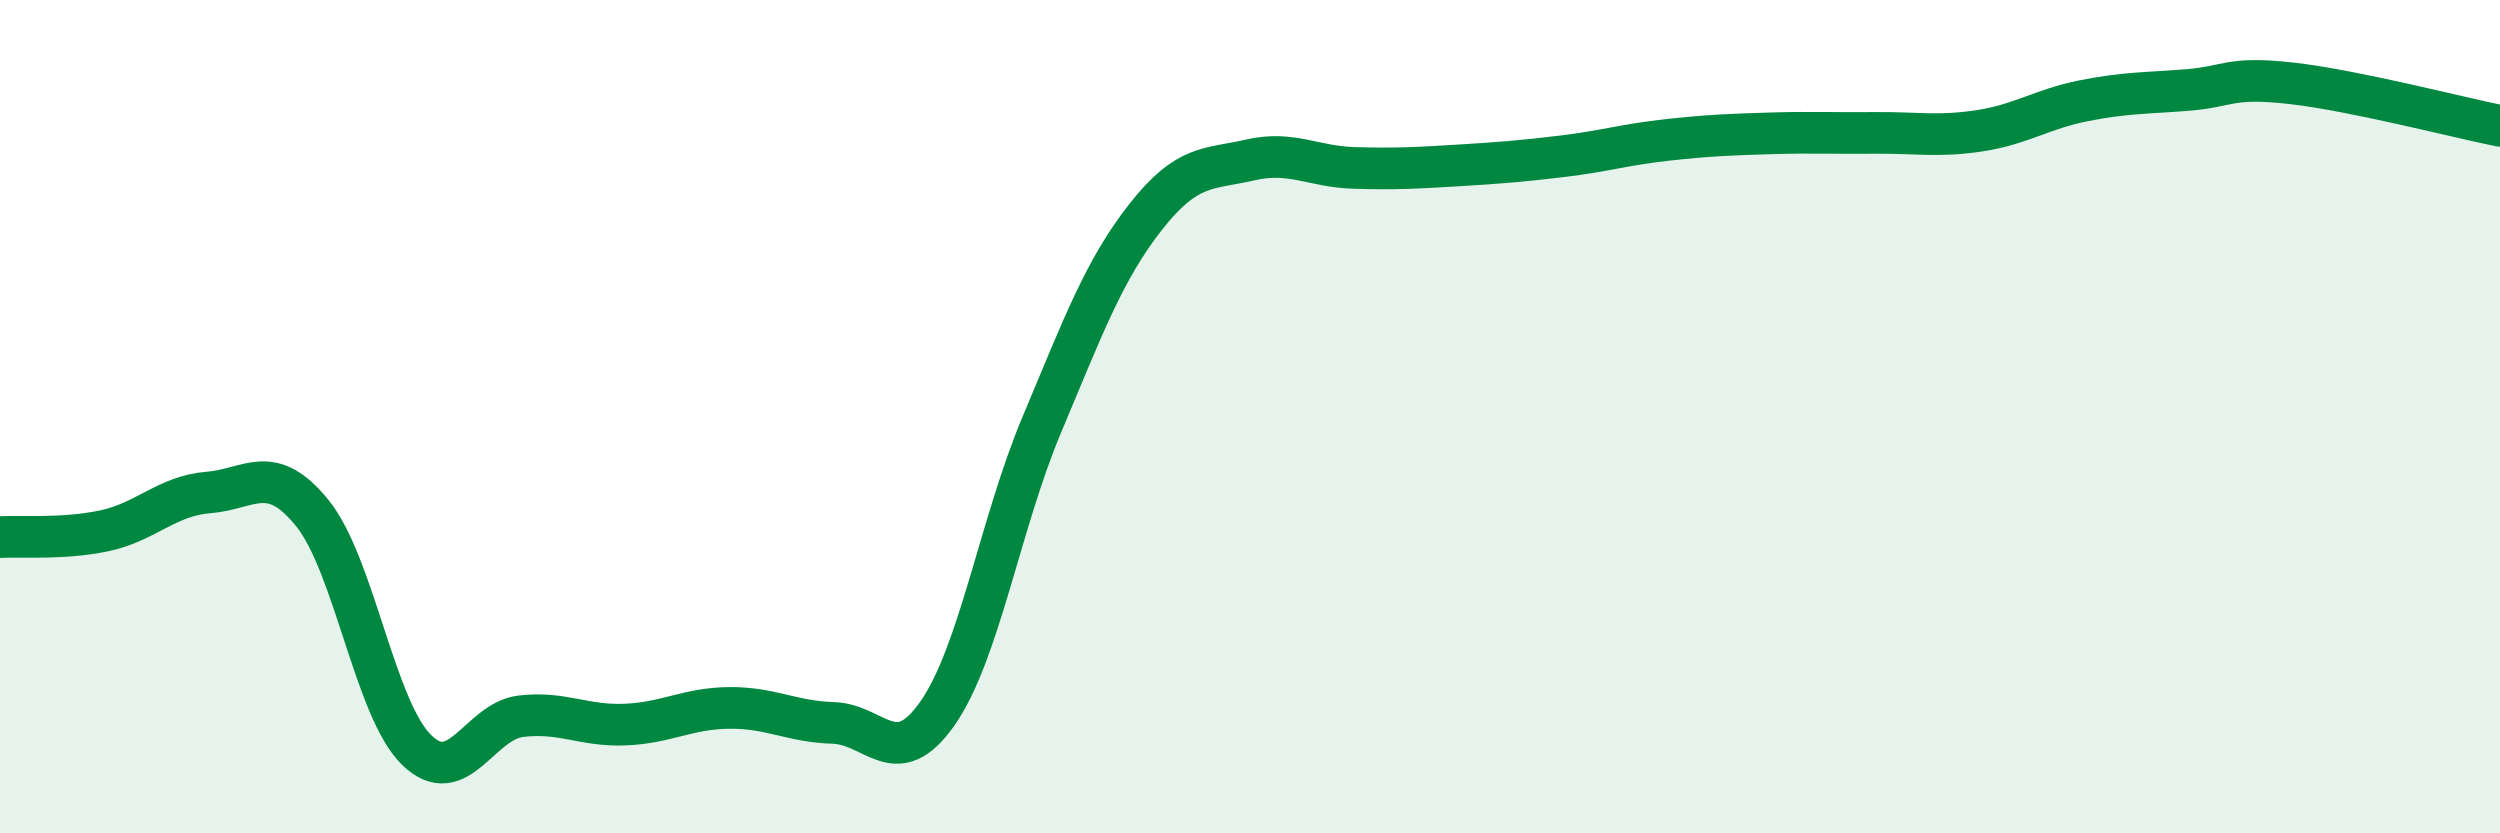
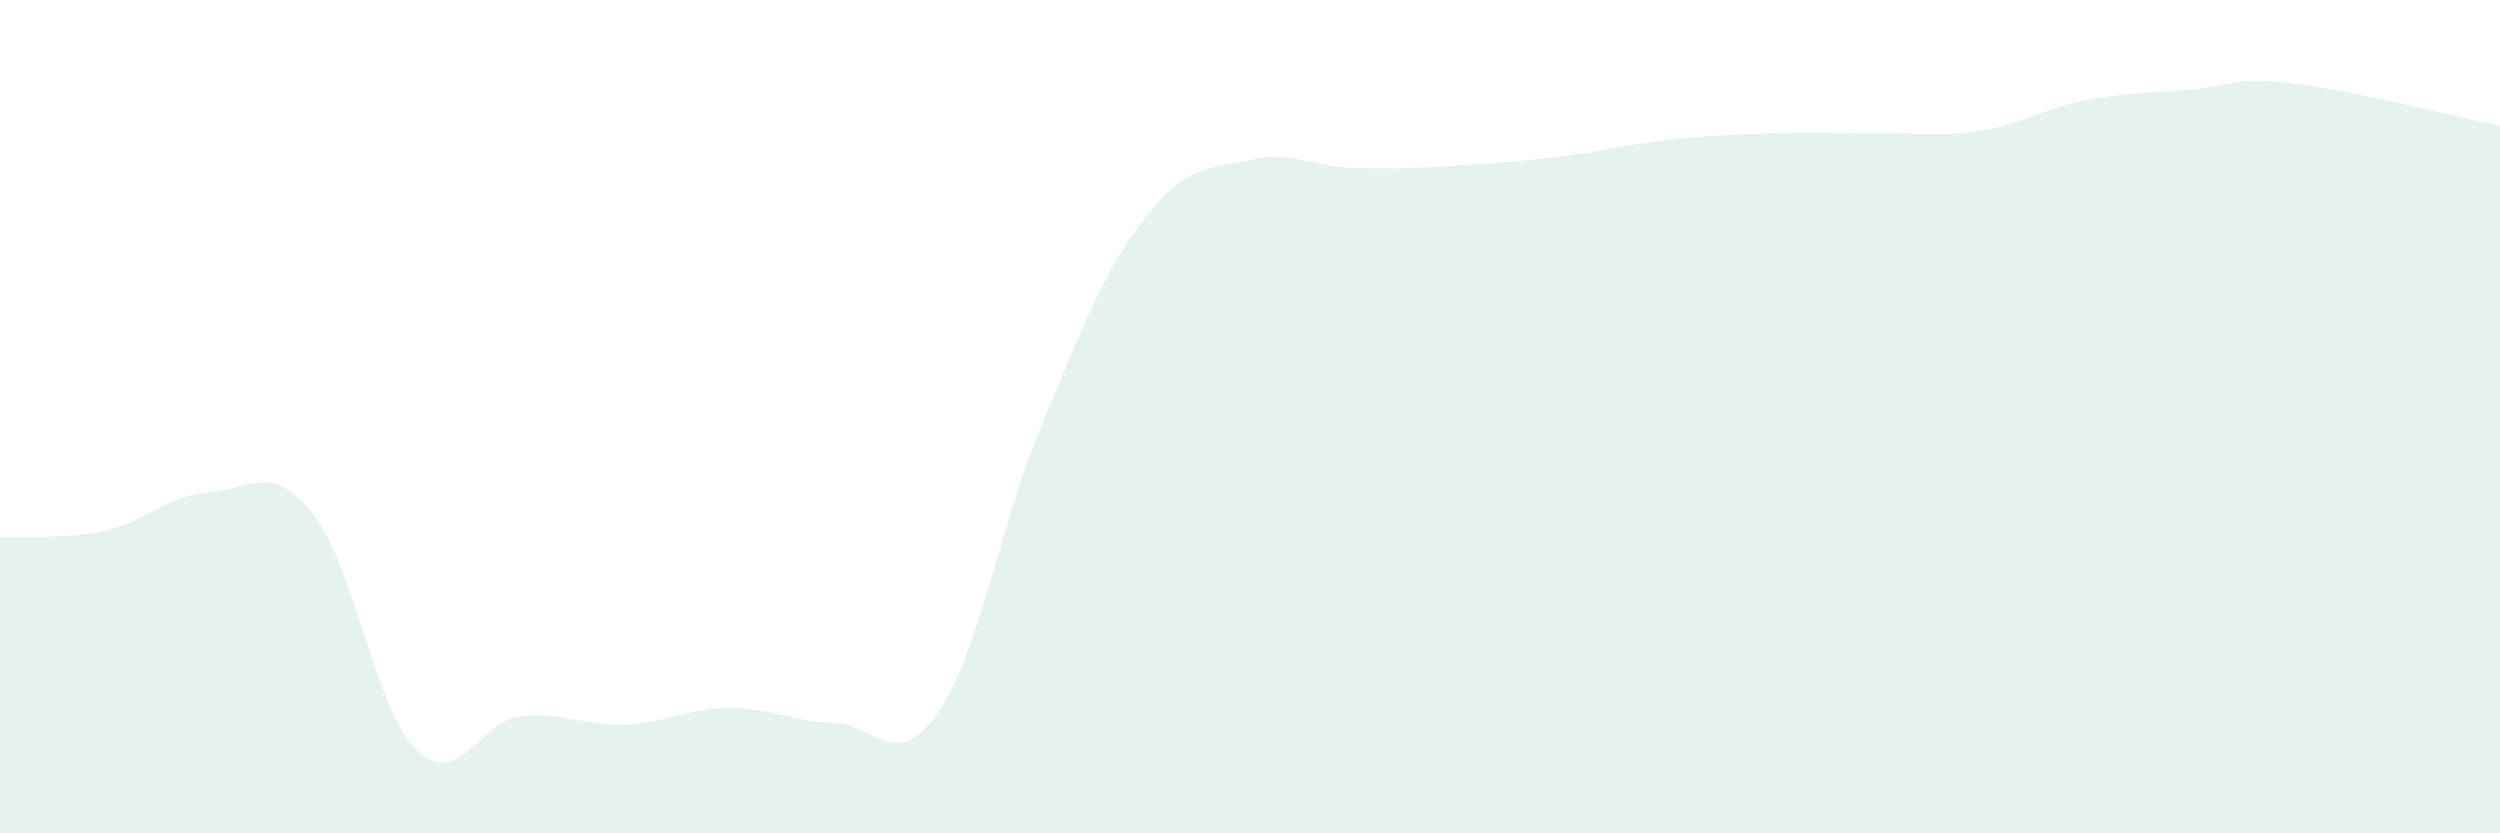
<svg xmlns="http://www.w3.org/2000/svg" width="60" height="20" viewBox="0 0 60 20">
  <path d="M 0,12.89 C 0.5,12.86 1.5,12.95 2.5,12.74 C 3.5,12.53 4,11.9 5,11.82 C 6,11.74 6.5,11.08 7.5,12.32 C 8.5,13.56 9,17.03 10,18 C 11,18.97 11.5,17.31 12.5,17.19 C 13.5,17.07 14,17.43 15,17.39 C 16,17.35 16.5,17 17.5,16.99 C 18.5,16.98 19,17.32 20,17.35 C 21,17.38 21.5,18.55 22.5,17.12 C 23.5,15.69 24,12.58 25,10.2 C 26,7.82 26.5,6.47 27.5,5.2 C 28.5,3.93 29,4.07 30,3.84 C 31,3.61 31.5,4 32.5,4.03 C 33.5,4.06 34,4.03 35,3.97 C 36,3.91 36.5,3.87 37.5,3.75 C 38.5,3.63 39,3.47 40,3.36 C 41,3.25 41.5,3.23 42.5,3.2 C 43.5,3.17 44,3.2 45,3.19 C 46,3.18 46.5,3.29 47.5,3.14 C 48.5,2.99 49,2.62 50,2.42 C 51,2.22 51.5,2.24 52.5,2.16 C 53.5,2.08 53.5,1.83 55,2 C 56.5,2.17 59,2.82 60,3.02L60 20L0 20Z" fill="#008740" opacity="0.1" stroke-linecap="round" stroke-linejoin="round" />
-   <path d="M 0,12.89 C 0.5,12.86 1.5,12.95 2.5,12.74 C 3.5,12.53 4,11.9 5,11.82 C 6,11.74 6.5,11.08 7.5,12.32 C 8.5,13.56 9,17.03 10,18 C 11,18.97 11.5,17.31 12.5,17.19 C 13.5,17.07 14,17.43 15,17.39 C 16,17.35 16.5,17 17.5,16.99 C 18.5,16.98 19,17.32 20,17.35 C 21,17.38 21.5,18.55 22.5,17.12 C 23.5,15.69 24,12.58 25,10.2 C 26,7.82 26.5,6.47 27.5,5.2 C 28.5,3.93 29,4.07 30,3.84 C 31,3.61 31.5,4 32.5,4.03 C 33.5,4.06 34,4.03 35,3.97 C 36,3.91 36.5,3.87 37.5,3.75 C 38.5,3.63 39,3.47 40,3.36 C 41,3.25 41.5,3.23 42.5,3.2 C 43.5,3.17 44,3.2 45,3.19 C 46,3.18 46.5,3.29 47.5,3.14 C 48.5,2.99 49,2.62 50,2.42 C 51,2.22 51.5,2.24 52.5,2.16 C 53.5,2.08 53.5,1.83 55,2 C 56.5,2.17 59,2.82 60,3.02" stroke="#008740" stroke-width="1" fill="none" stroke-linecap="round" stroke-linejoin="round" />
</svg>